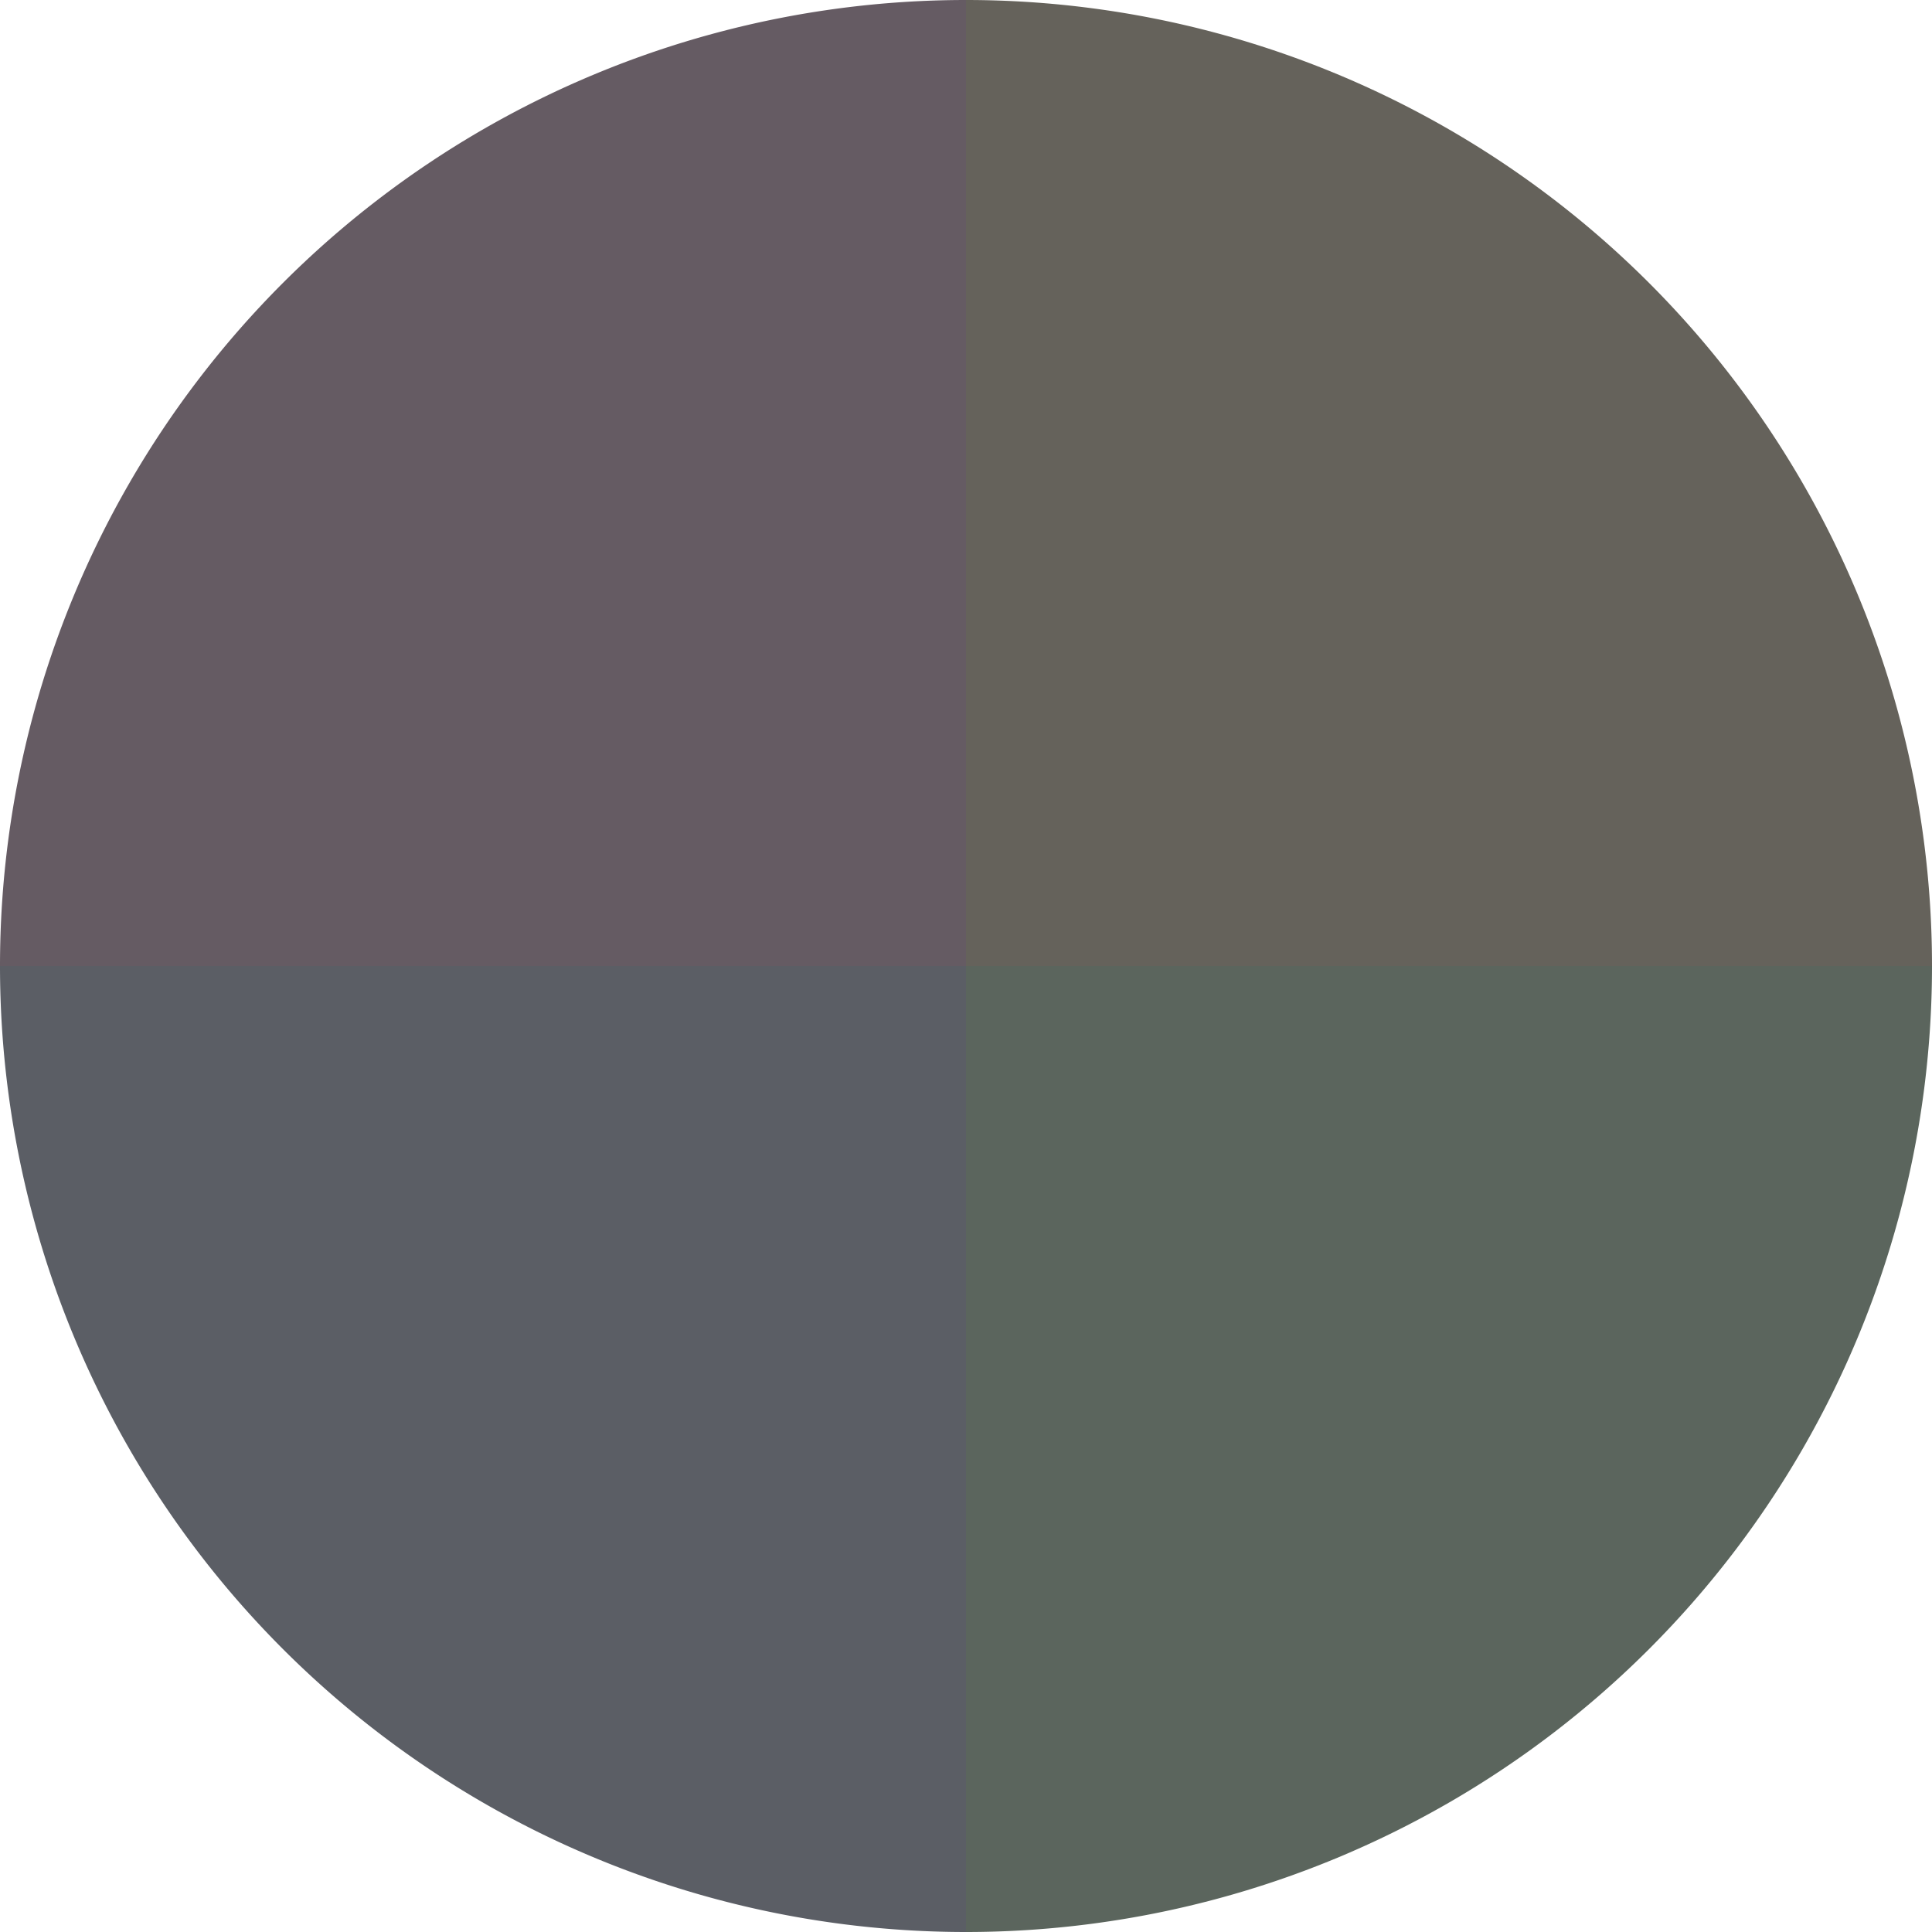
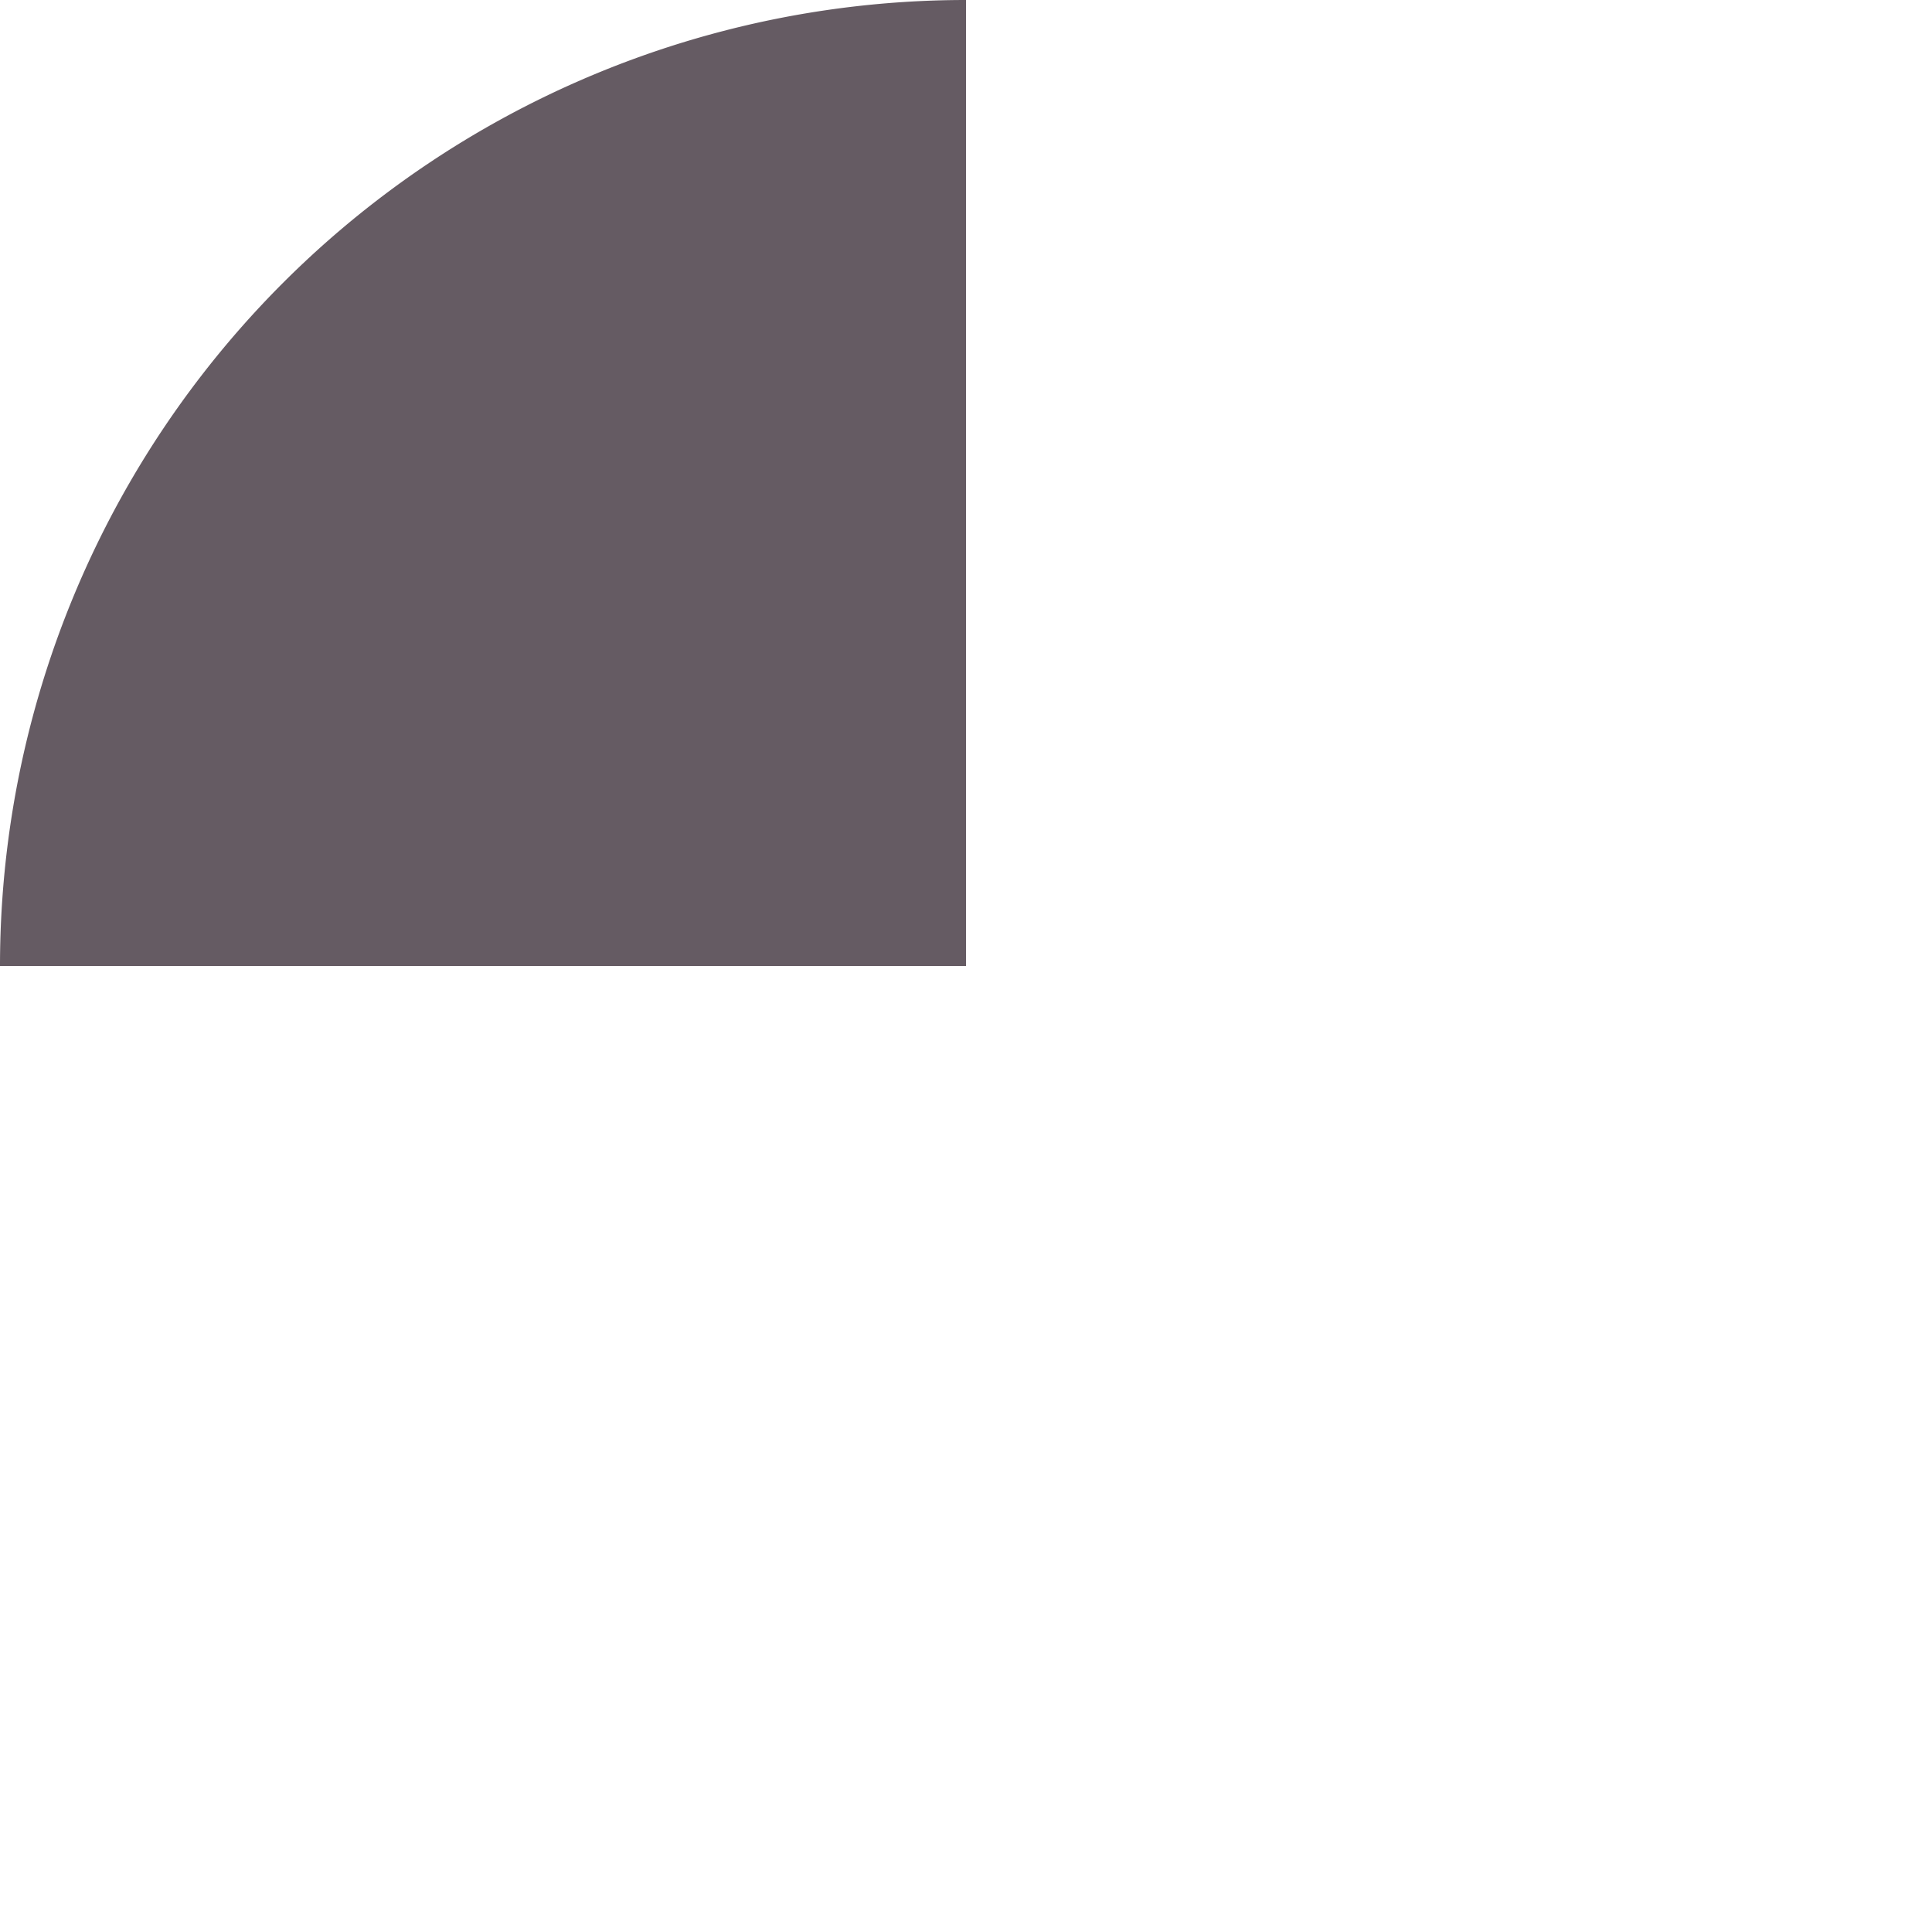
<svg xmlns="http://www.w3.org/2000/svg" width="500" height="500" viewBox="-1 -1 2 2">
-   <path d="M 0 -1               A 1,1 0 0,1 1 0             L 0,0              z" fill="#65625b" />
-   <path d="M 1 0               A 1,1 0 0,1 0 1             L 0,0              z" fill="#5b655d" />
-   <path d="M 0 1               A 1,1 0 0,1 -1 0             L 0,0              z" fill="#5b5e65" />
  <path d="M -1 0               A 1,1 0 0,1 -0 -1             L 0,0              z" fill="#655b63" />
</svg>